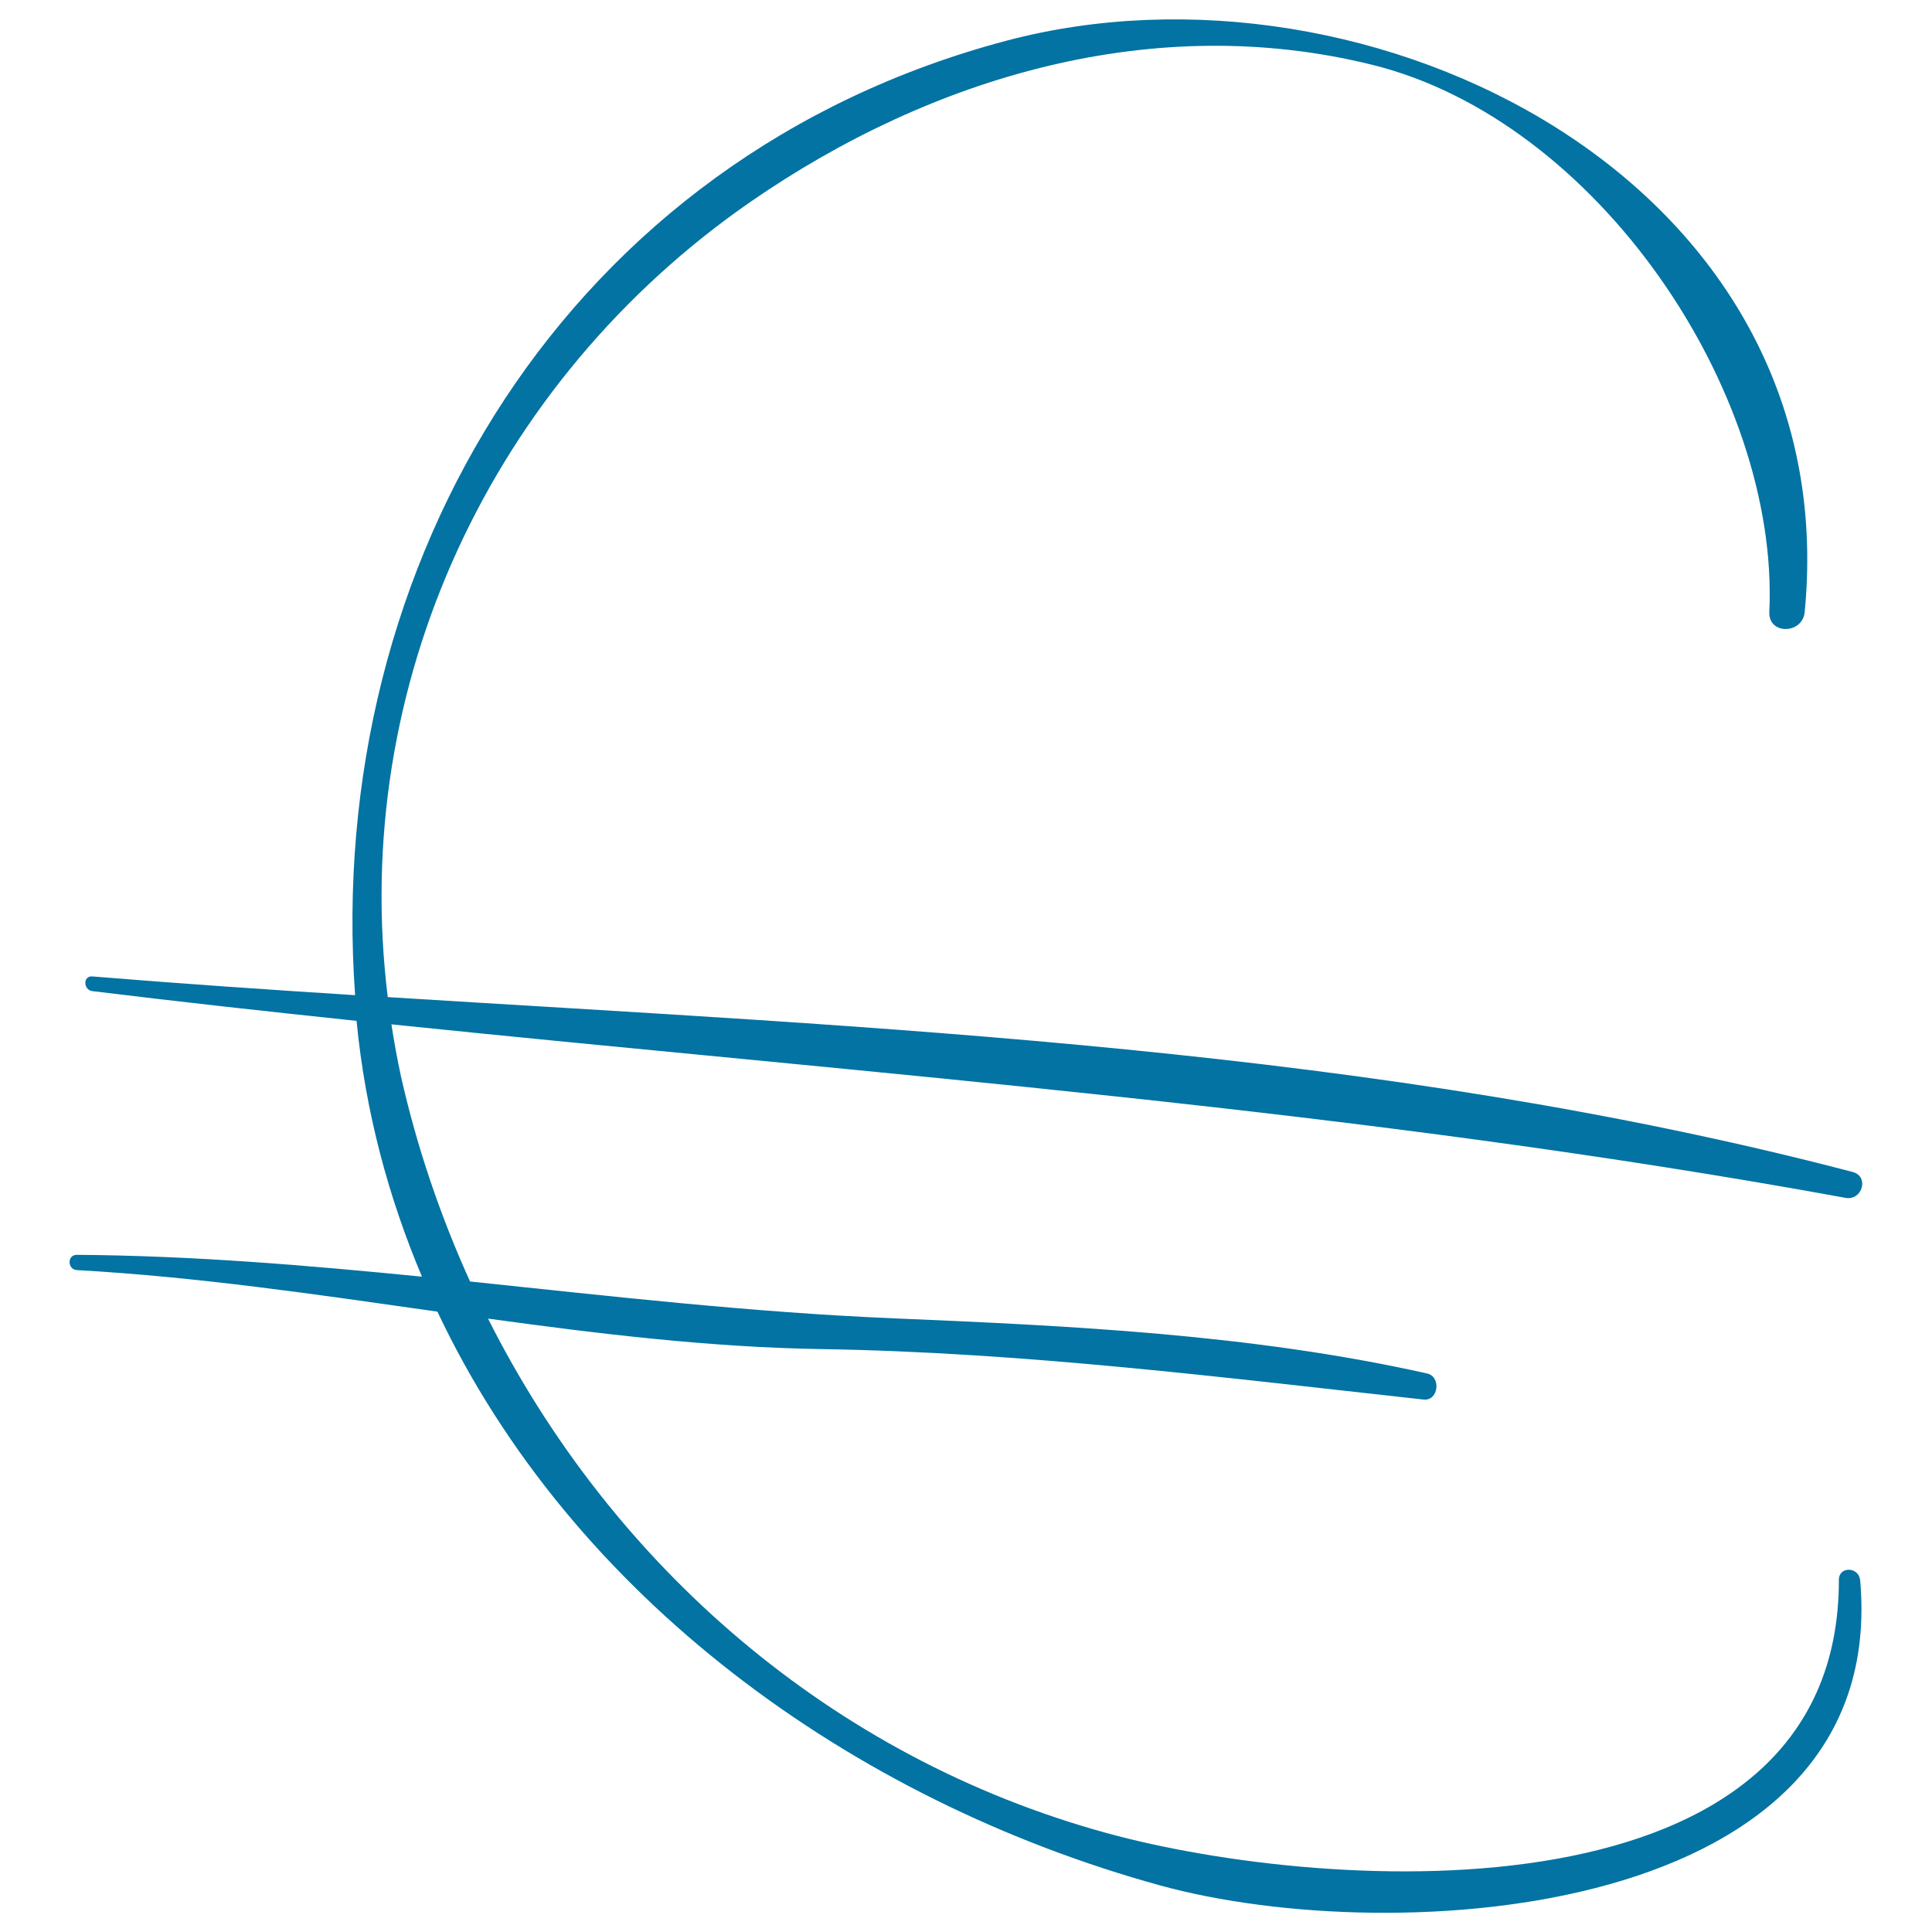
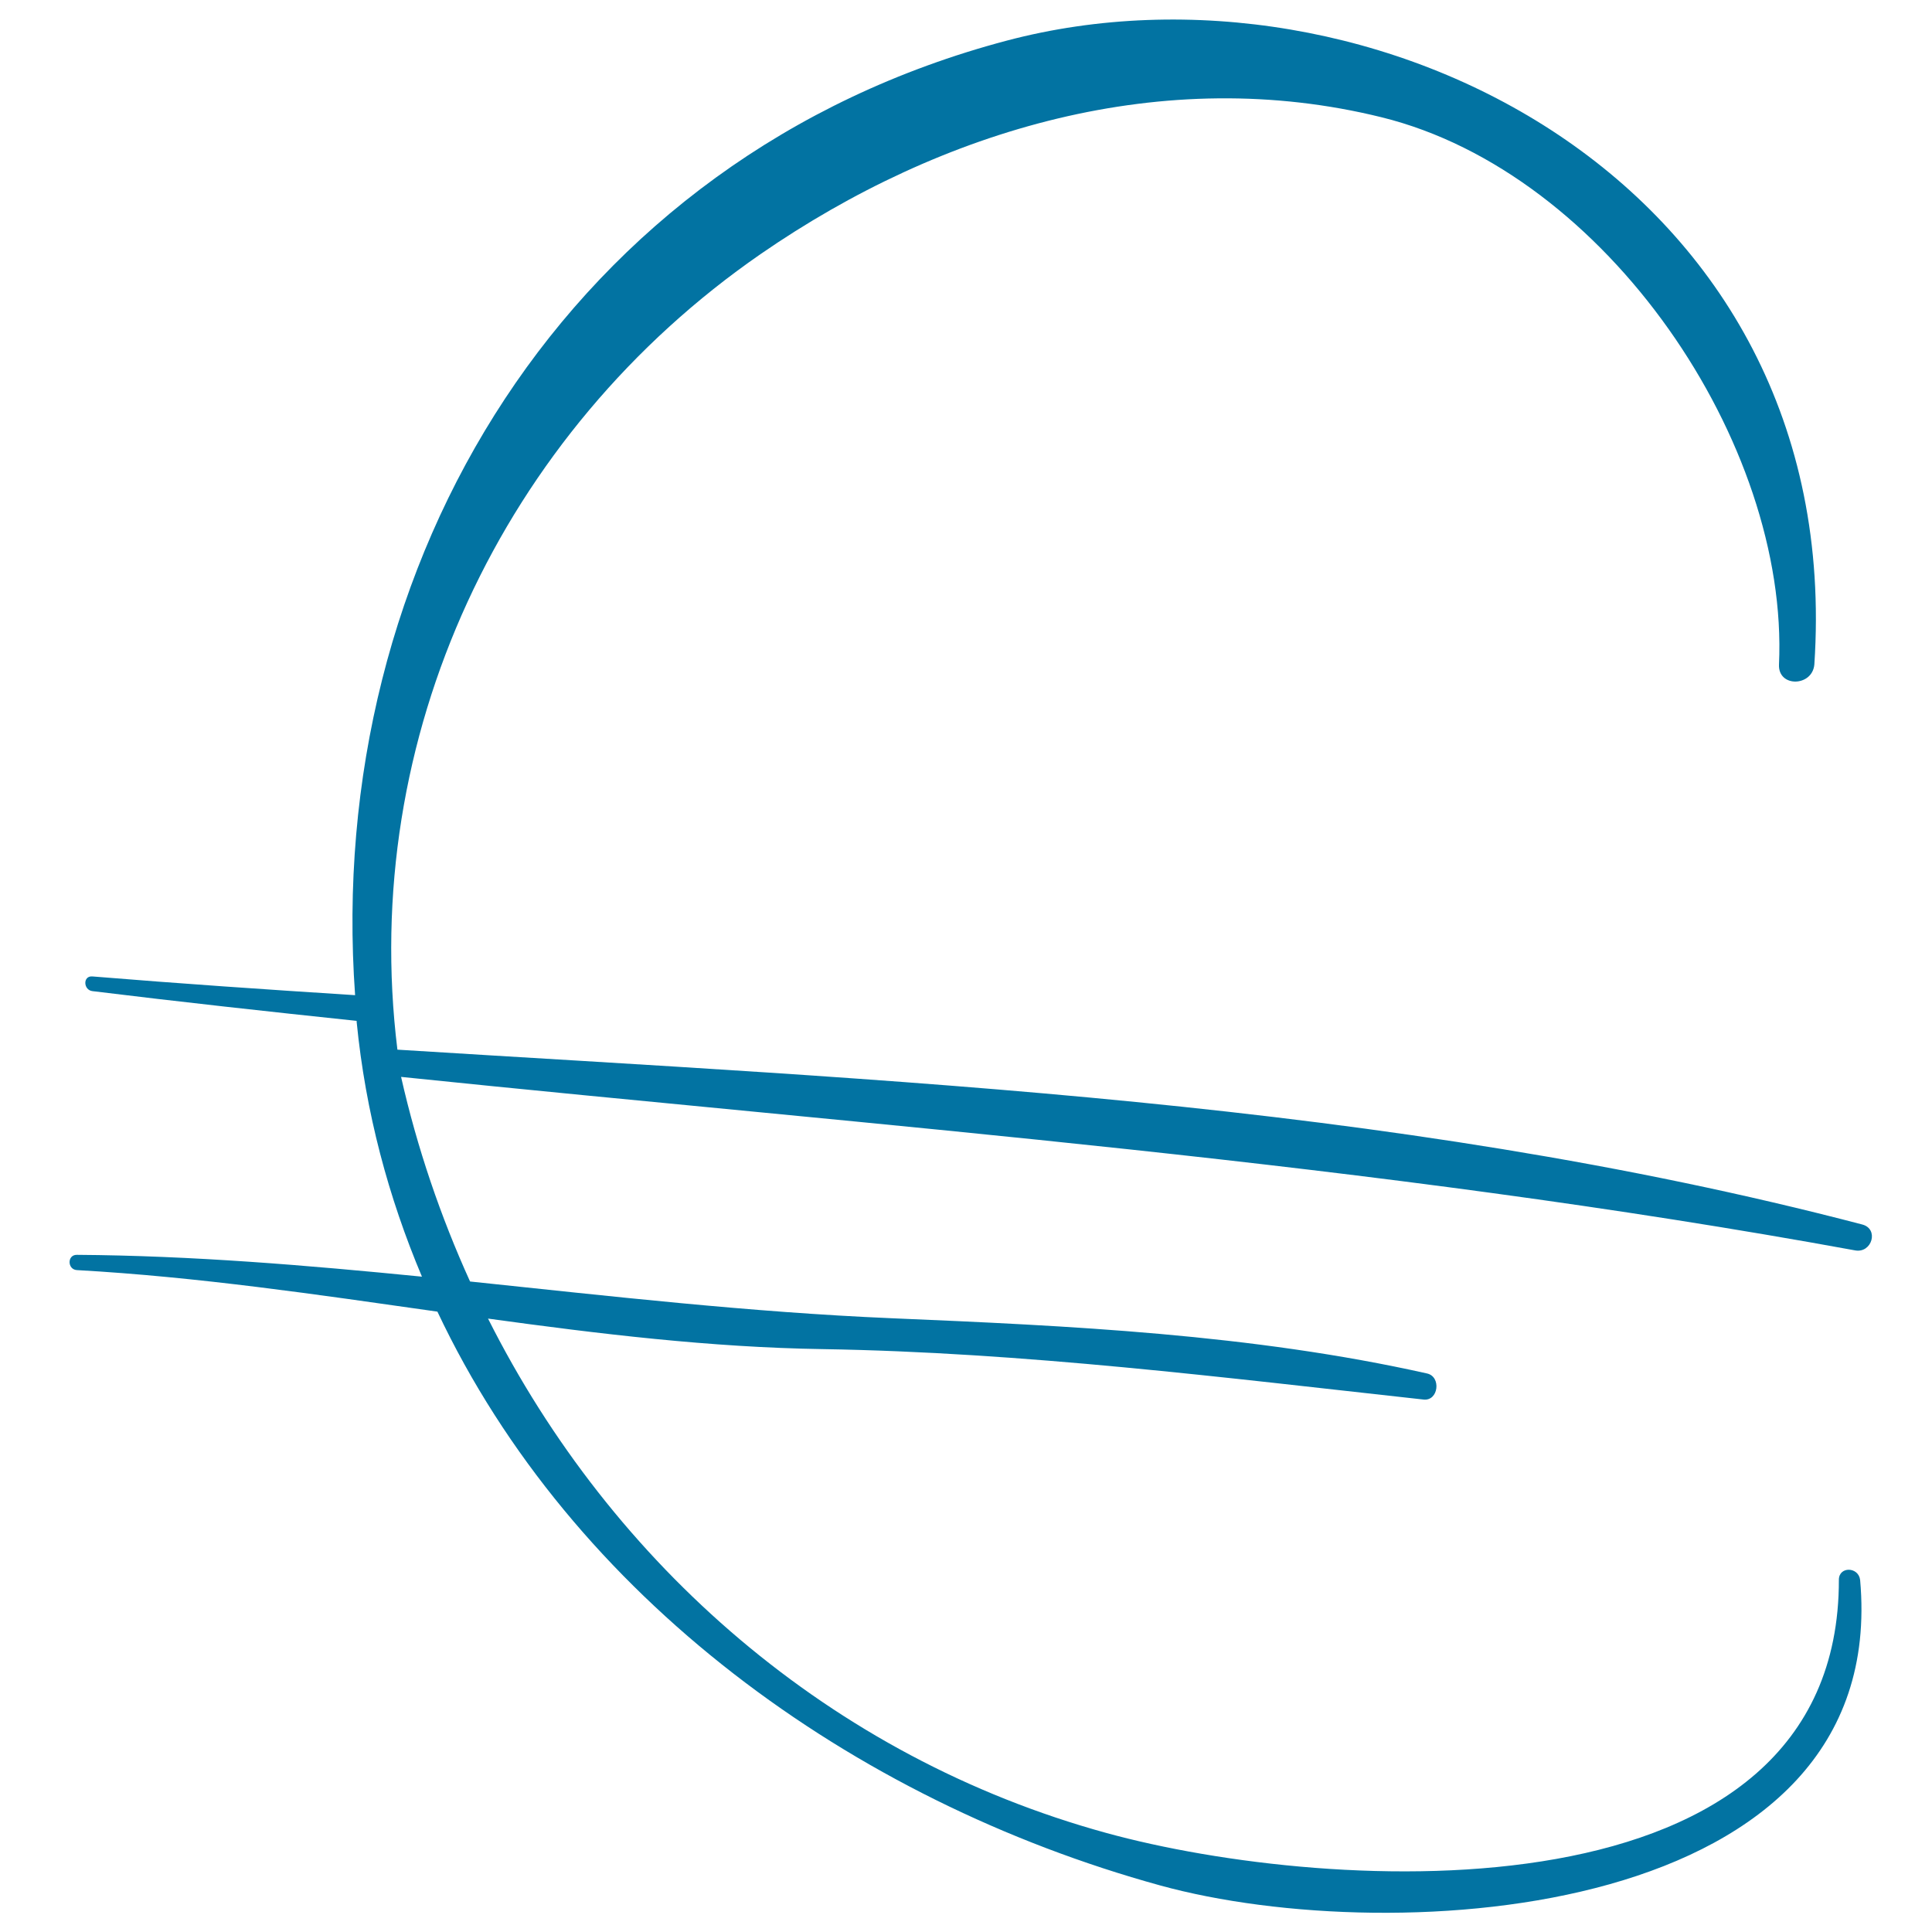
<svg xmlns="http://www.w3.org/2000/svg" viewBox="0 0 1000 1000" style="fill:#0273a2">
  <title>Euro Sketched Sign SVG icon</title>
  <g>
-     <path d="M951.8,817.7c0.2,178.8-263.8,162.8-379.3,131c-142.6-39.2-255.8-138.8-319.9-266.2c57.4,7.9,115,14.9,173.2,15.8c104.4,1.7,207.4,14.7,311,26.1c7.8,0.9,9.3-11.9,1.8-13.5c-90.6-20.3-185-24.7-277.5-28.6c-72.8-3.1-145.2-11.4-217.8-19c-15.3-33.7-27.4-69.2-35.7-105.9c-2-9.1-3.6-18.2-5-27.2c251.5,26,502.7,44.1,752.6,89.8c8.7,1.6,12.5-11.1,3.7-13.4c-245.6-64.3-504.1-74.6-758.2-90.5c-19.9-161.4,53.9-319.1,188-411.8c94-64.9,208.9-98.6,321.4-70.8c116.5,28.7,211,169,205.7,283.3c-0.5,11.9,17.2,11.5,18.3,0C955.8,93.4,708.9-28.6,521.2,21c-227,60-353.5,269.8-337.4,494.1c-45.5-2.9-90.9-6-136-9.7c-5-0.4-4.7,7,0,7.6c45.6,5.6,91.2,10.6,136.8,15.4c0,0.2,0,0.3,0,0.5c4.6,46.9,16.5,90.9,33.8,131.9c-59.5-5.9-119-10.9-178.6-11.3c-5.1-0.1-5,7.6,0,7.9c62.6,3.5,124.6,12.7,186.6,21.5c69.7,147.7,214.4,253,374.1,297c121.7,33.5,378,17.5,362.3-158.1C962,810.9,951.8,810.6,951.8,817.7z" />
+     <path d="M951.8,817.7c0.2,178.8-263.8,162.8-379.3,131c-142.6-39.2-255.8-138.8-319.9-266.2c57.4,7.9,115,14.9,173.2,15.8c104.4,1.7,207.4,14.7,311,26.1c7.8,0.9,9.3-11.9,1.8-13.5c-90.6-20.3-185-24.7-277.5-28.6c-72.8-3.1-145.2-11.4-217.8-19c-15.3-33.7-27.4-69.2-35.7-105.9c251.5,26,502.7,44.1,752.6,89.8c8.7,1.6,12.5-11.1,3.7-13.4c-245.6-64.3-504.1-74.6-758.2-90.5c-19.9-161.4,53.9-319.1,188-411.8c94-64.9,208.9-98.6,321.4-70.8c116.5,28.7,211,169,205.7,283.3c-0.5,11.9,17.2,11.5,18.3,0C955.8,93.4,708.9-28.6,521.2,21c-227,60-353.5,269.8-337.4,494.1c-45.5-2.9-90.9-6-136-9.7c-5-0.4-4.7,7,0,7.6c45.6,5.6,91.2,10.6,136.8,15.4c0,0.2,0,0.3,0,0.5c4.6,46.9,16.5,90.9,33.8,131.9c-59.5-5.9-119-10.9-178.6-11.3c-5.1-0.1-5,7.6,0,7.9c62.6,3.5,124.6,12.7,186.6,21.5c69.7,147.7,214.4,253,374.1,297c121.7,33.5,378,17.5,362.3-158.1C962,810.9,951.8,810.6,951.8,817.7z" />
  </g>
</svg>